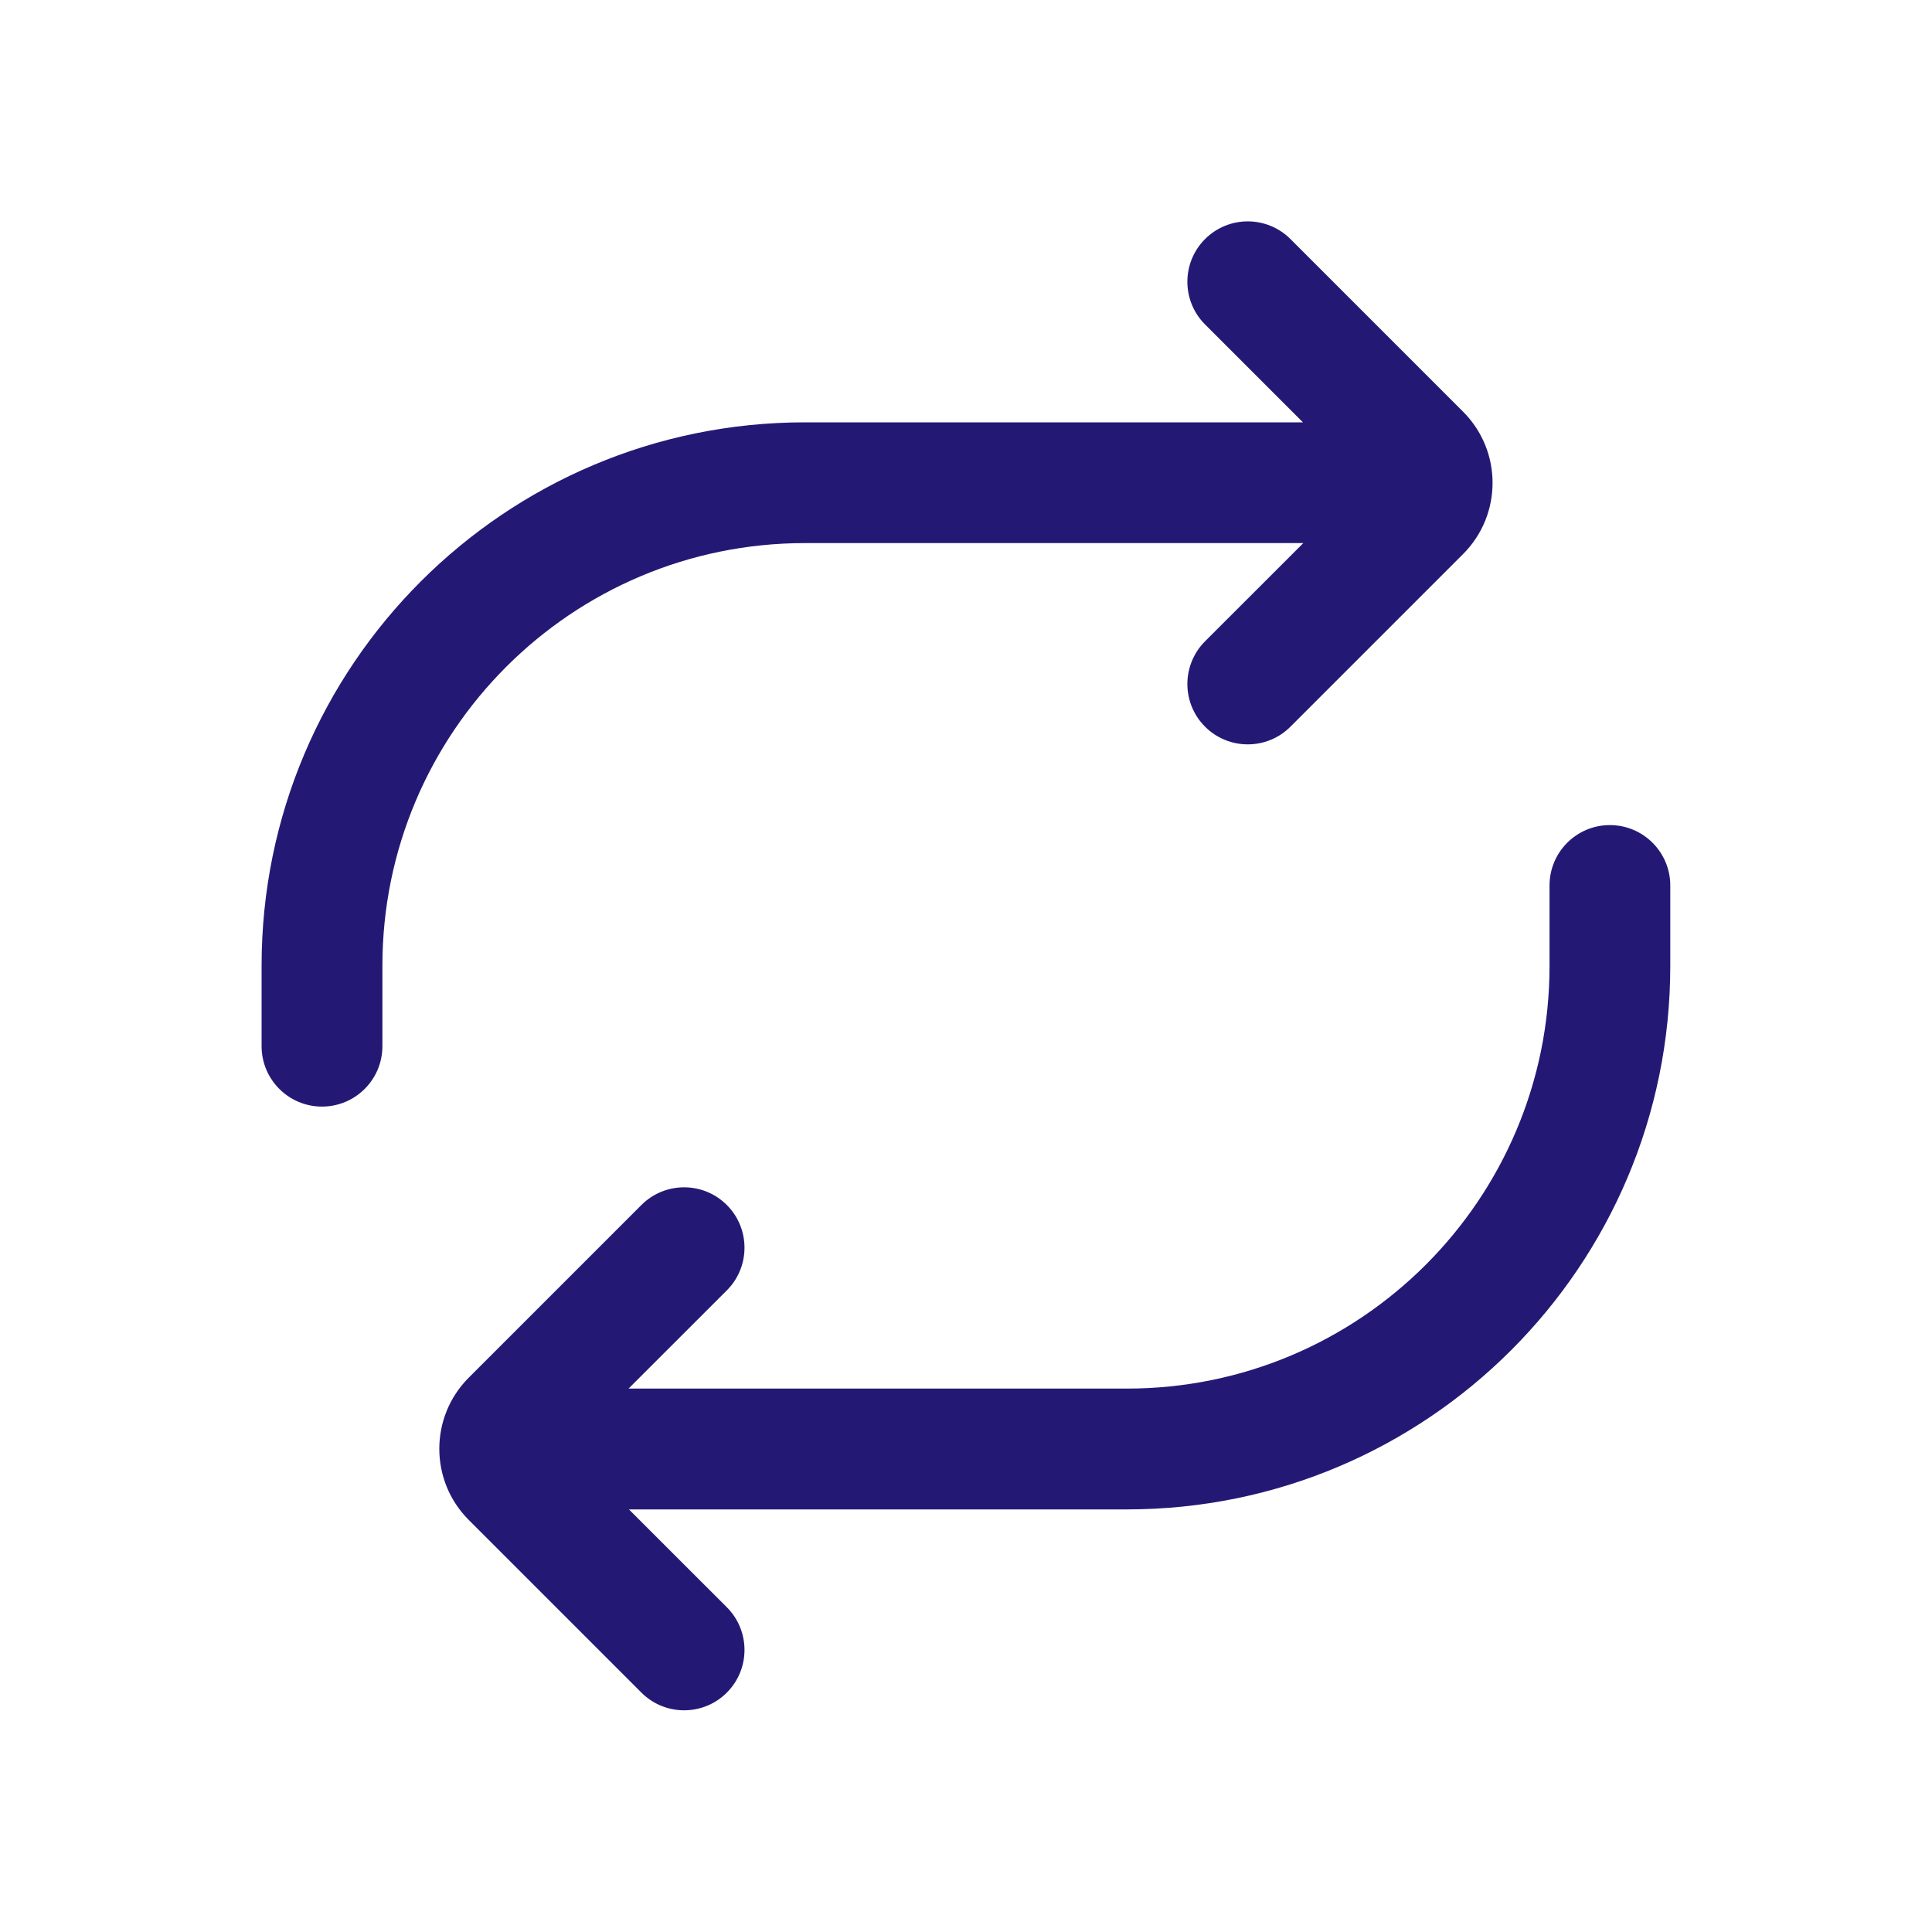
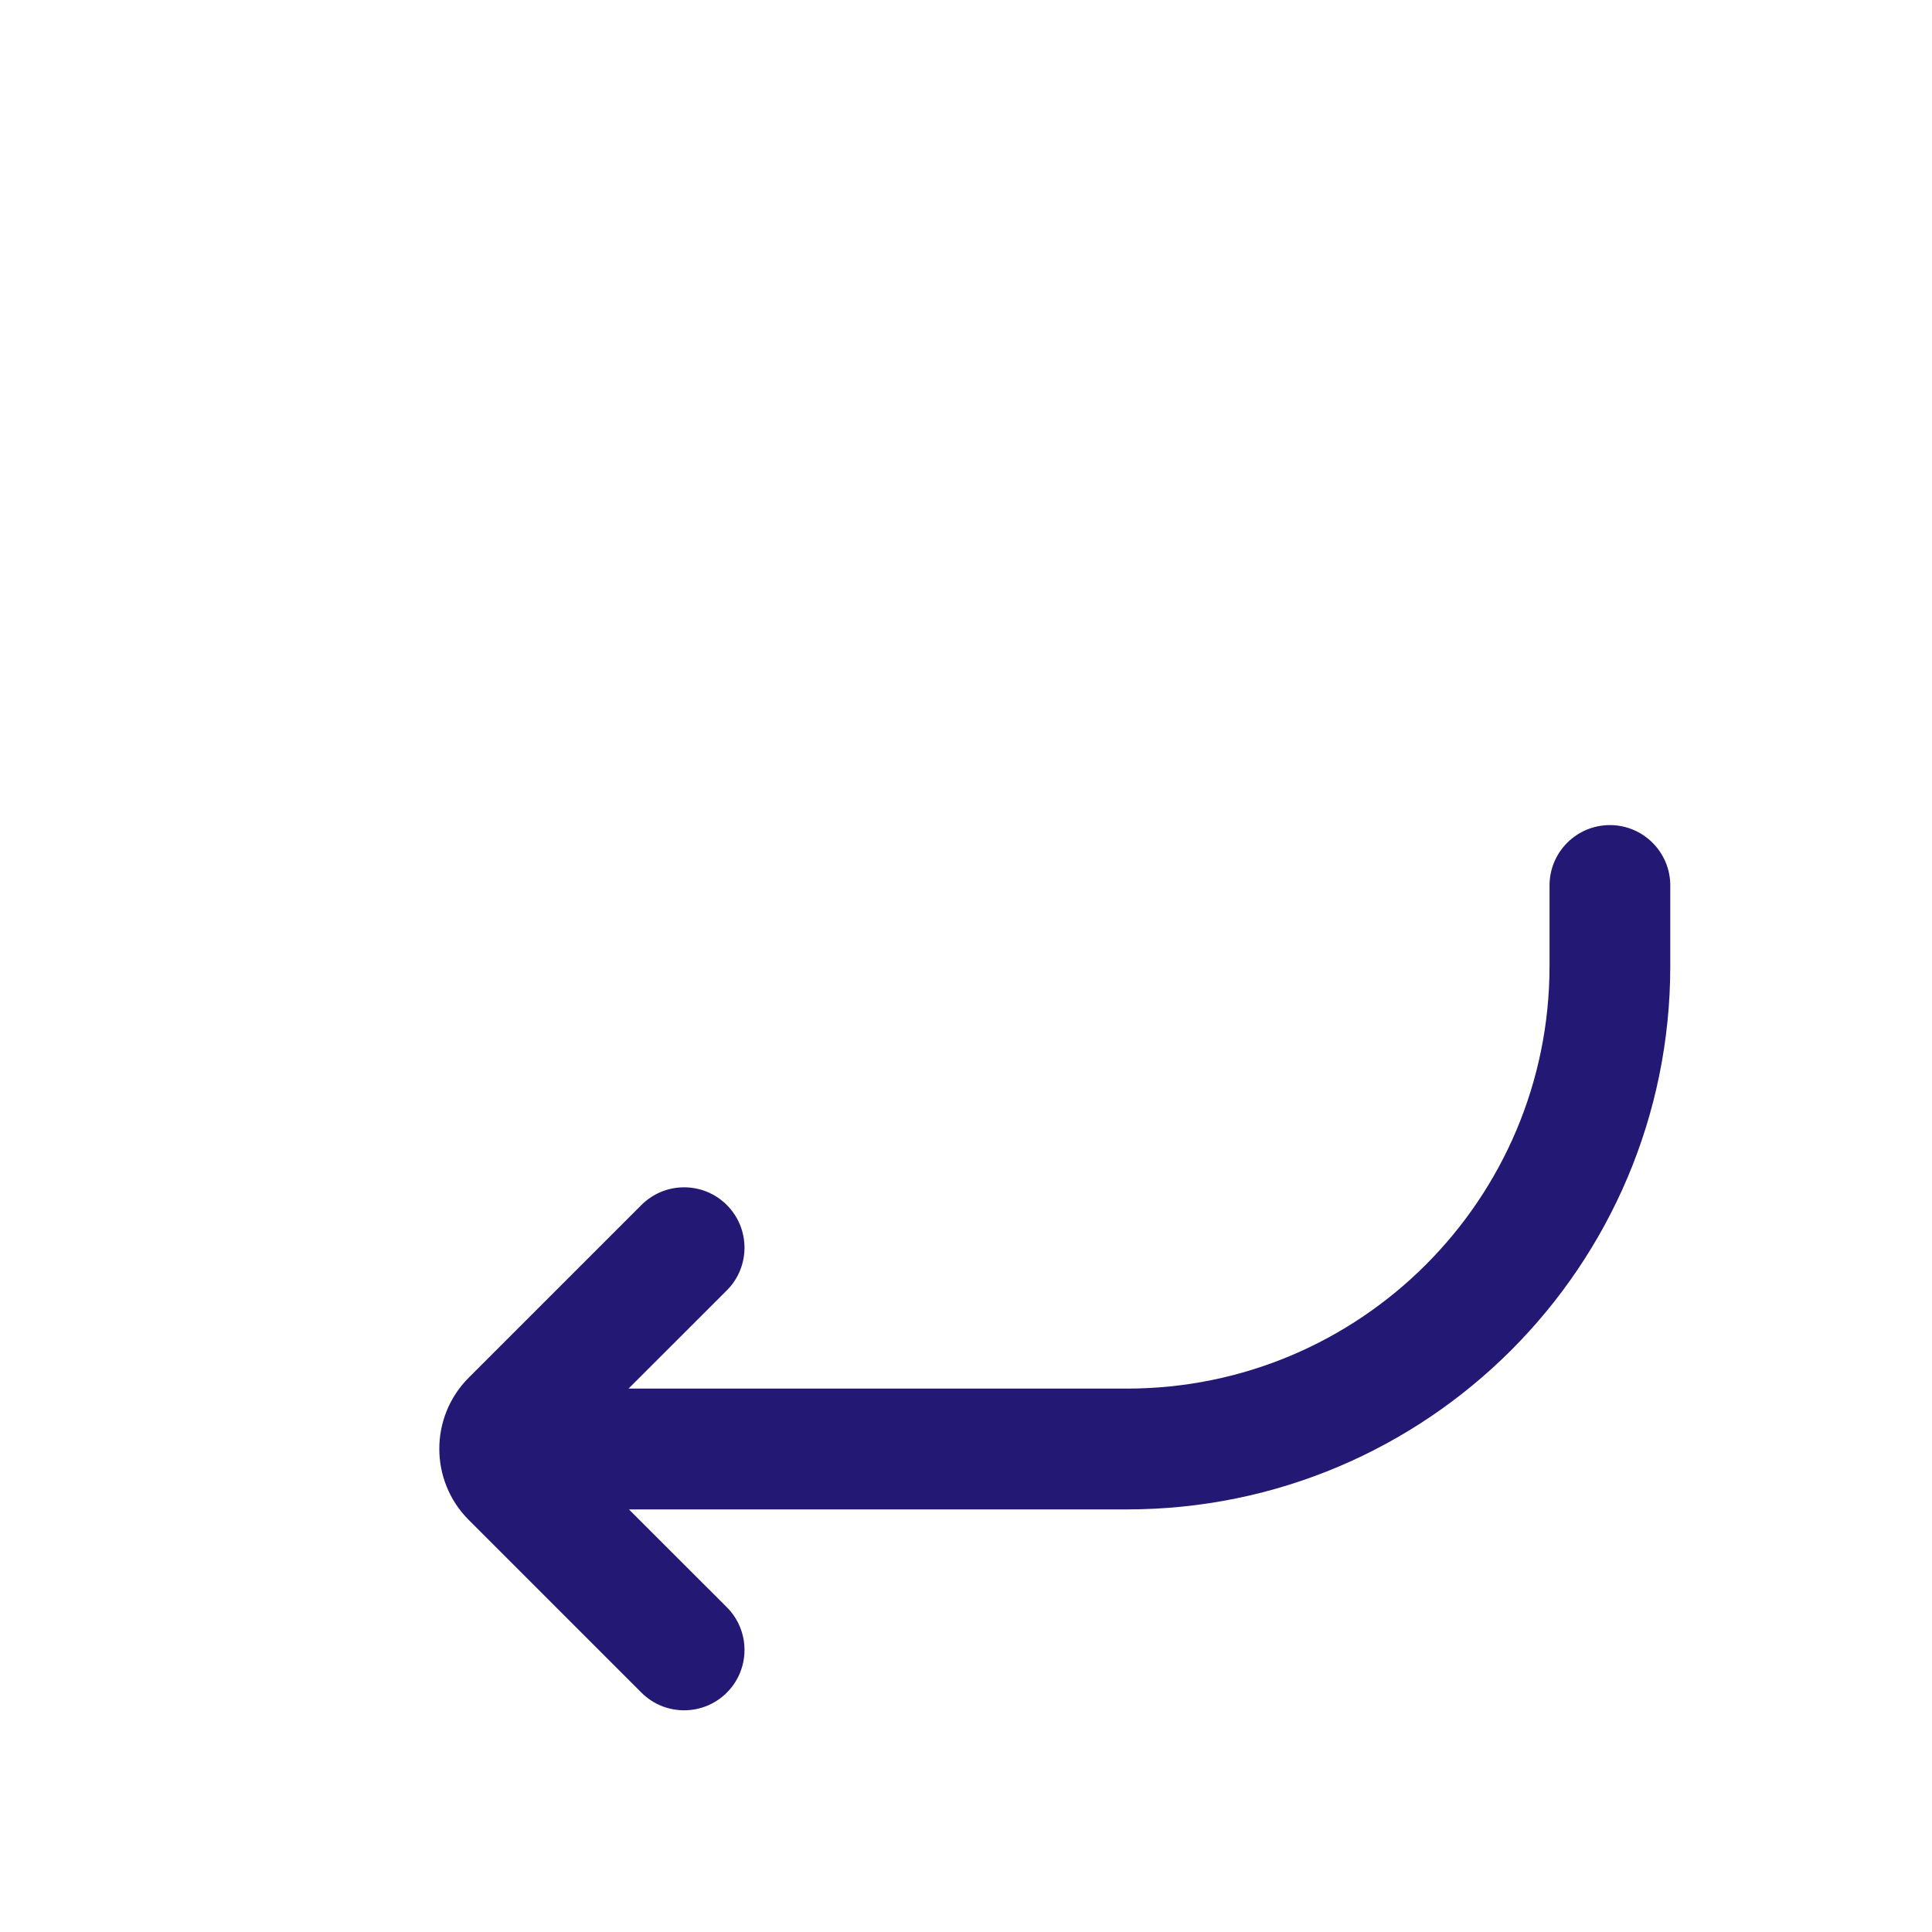
<svg xmlns="http://www.w3.org/2000/svg" width="30" height="30" viewBox="0 0 30 30" fill="none">
-   <path d="M20.038 3.712C19.672 3.346 19.078 3.346 18.712 3.712C18.346 4.078 18.346 4.672 18.712 5.038L20.232 6.558H12.5C7.84 6.558 4.062 10.335 4.062 14.995V16.245C4.062 16.763 4.482 17.183 5 17.183C5.518 17.183 5.938 16.763 5.938 16.245V14.995C5.938 11.371 8.876 8.433 12.5 8.433H20.238L18.712 9.958C18.346 10.325 18.346 10.918 18.712 11.284C19.078 11.65 19.672 11.65 20.038 11.284L22.719 8.603C23.329 7.993 23.329 7.003 22.719 6.393L20.038 3.712Z" fill="#231975" />
  <path d="M17.498 23.438C22.158 23.438 25.936 19.66 25.936 15V13.75C25.936 13.232 25.516 12.812 24.998 12.812C24.48 12.812 24.061 13.232 24.061 13.75V15C24.061 18.624 21.122 21.562 17.498 21.562H9.76L11.286 20.037C11.652 19.671 11.652 19.077 11.286 18.711C10.92 18.345 10.326 18.345 9.96 18.711L7.279 21.392C6.669 22.002 6.669 22.992 7.279 23.602L9.96 26.283C10.326 26.649 10.92 26.649 11.286 26.283C11.652 25.917 11.652 25.323 11.286 24.957L9.766 23.438H17.498Z" fill="#231975" />
</svg>